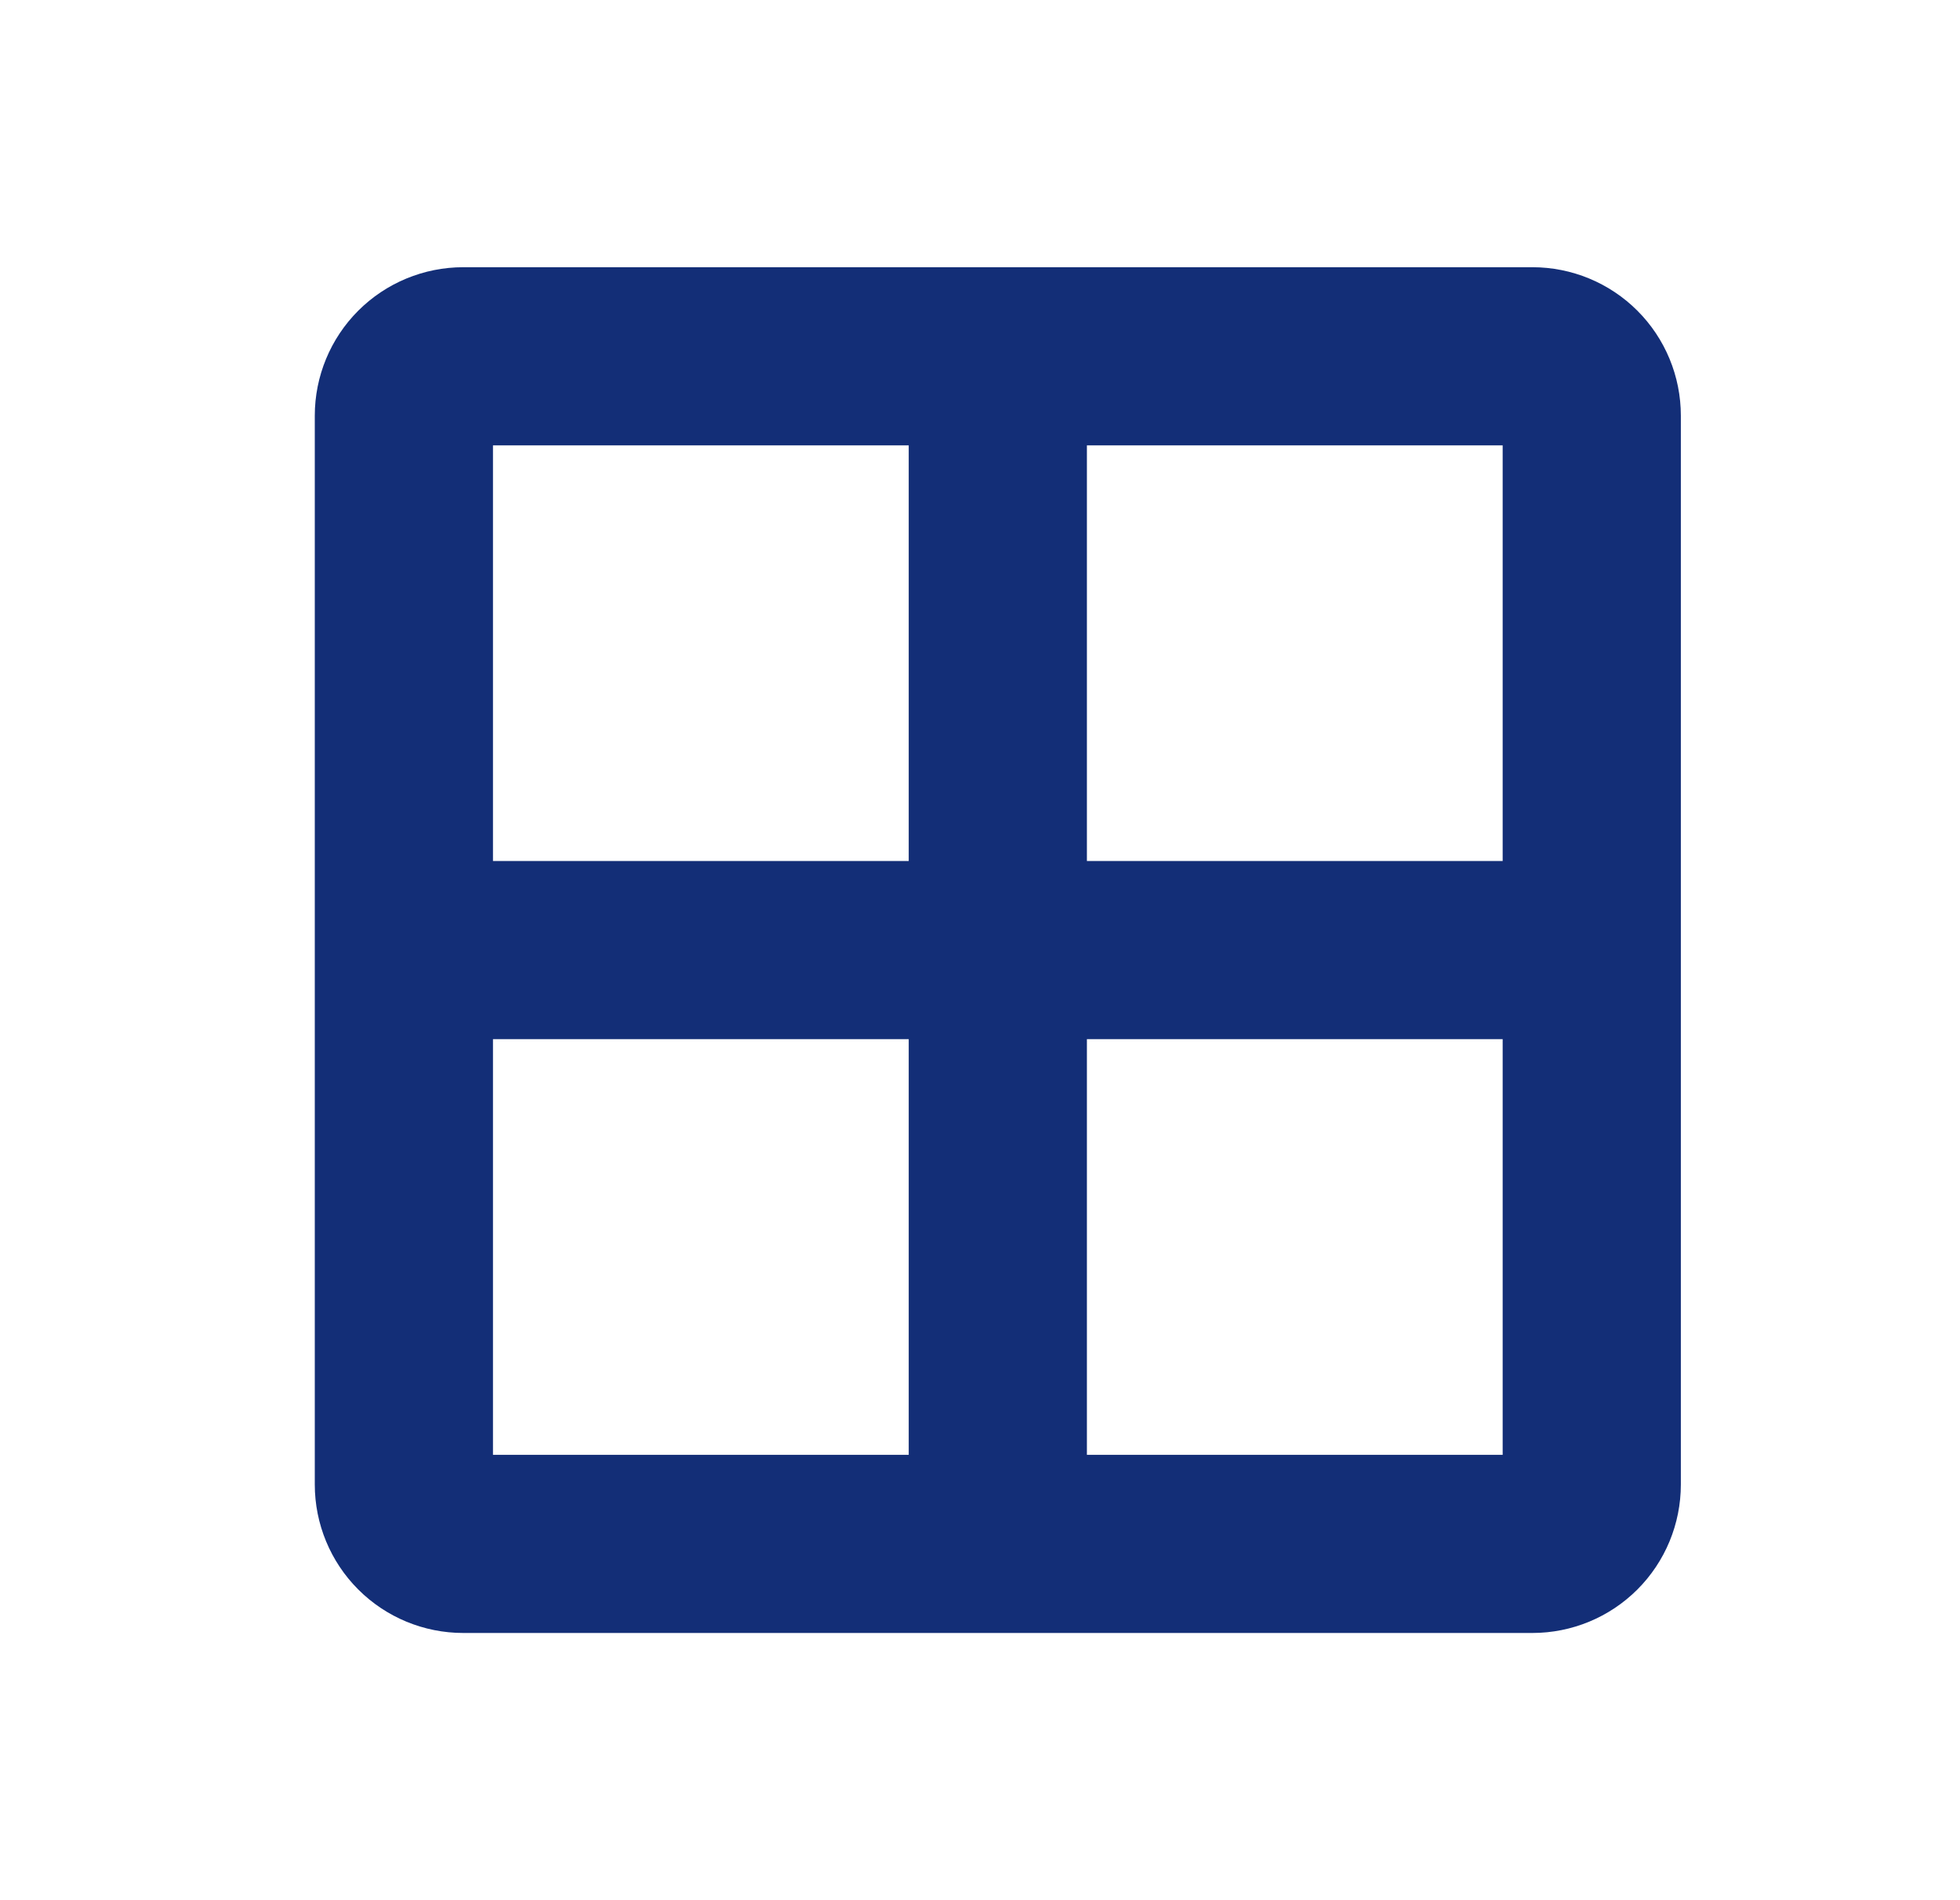
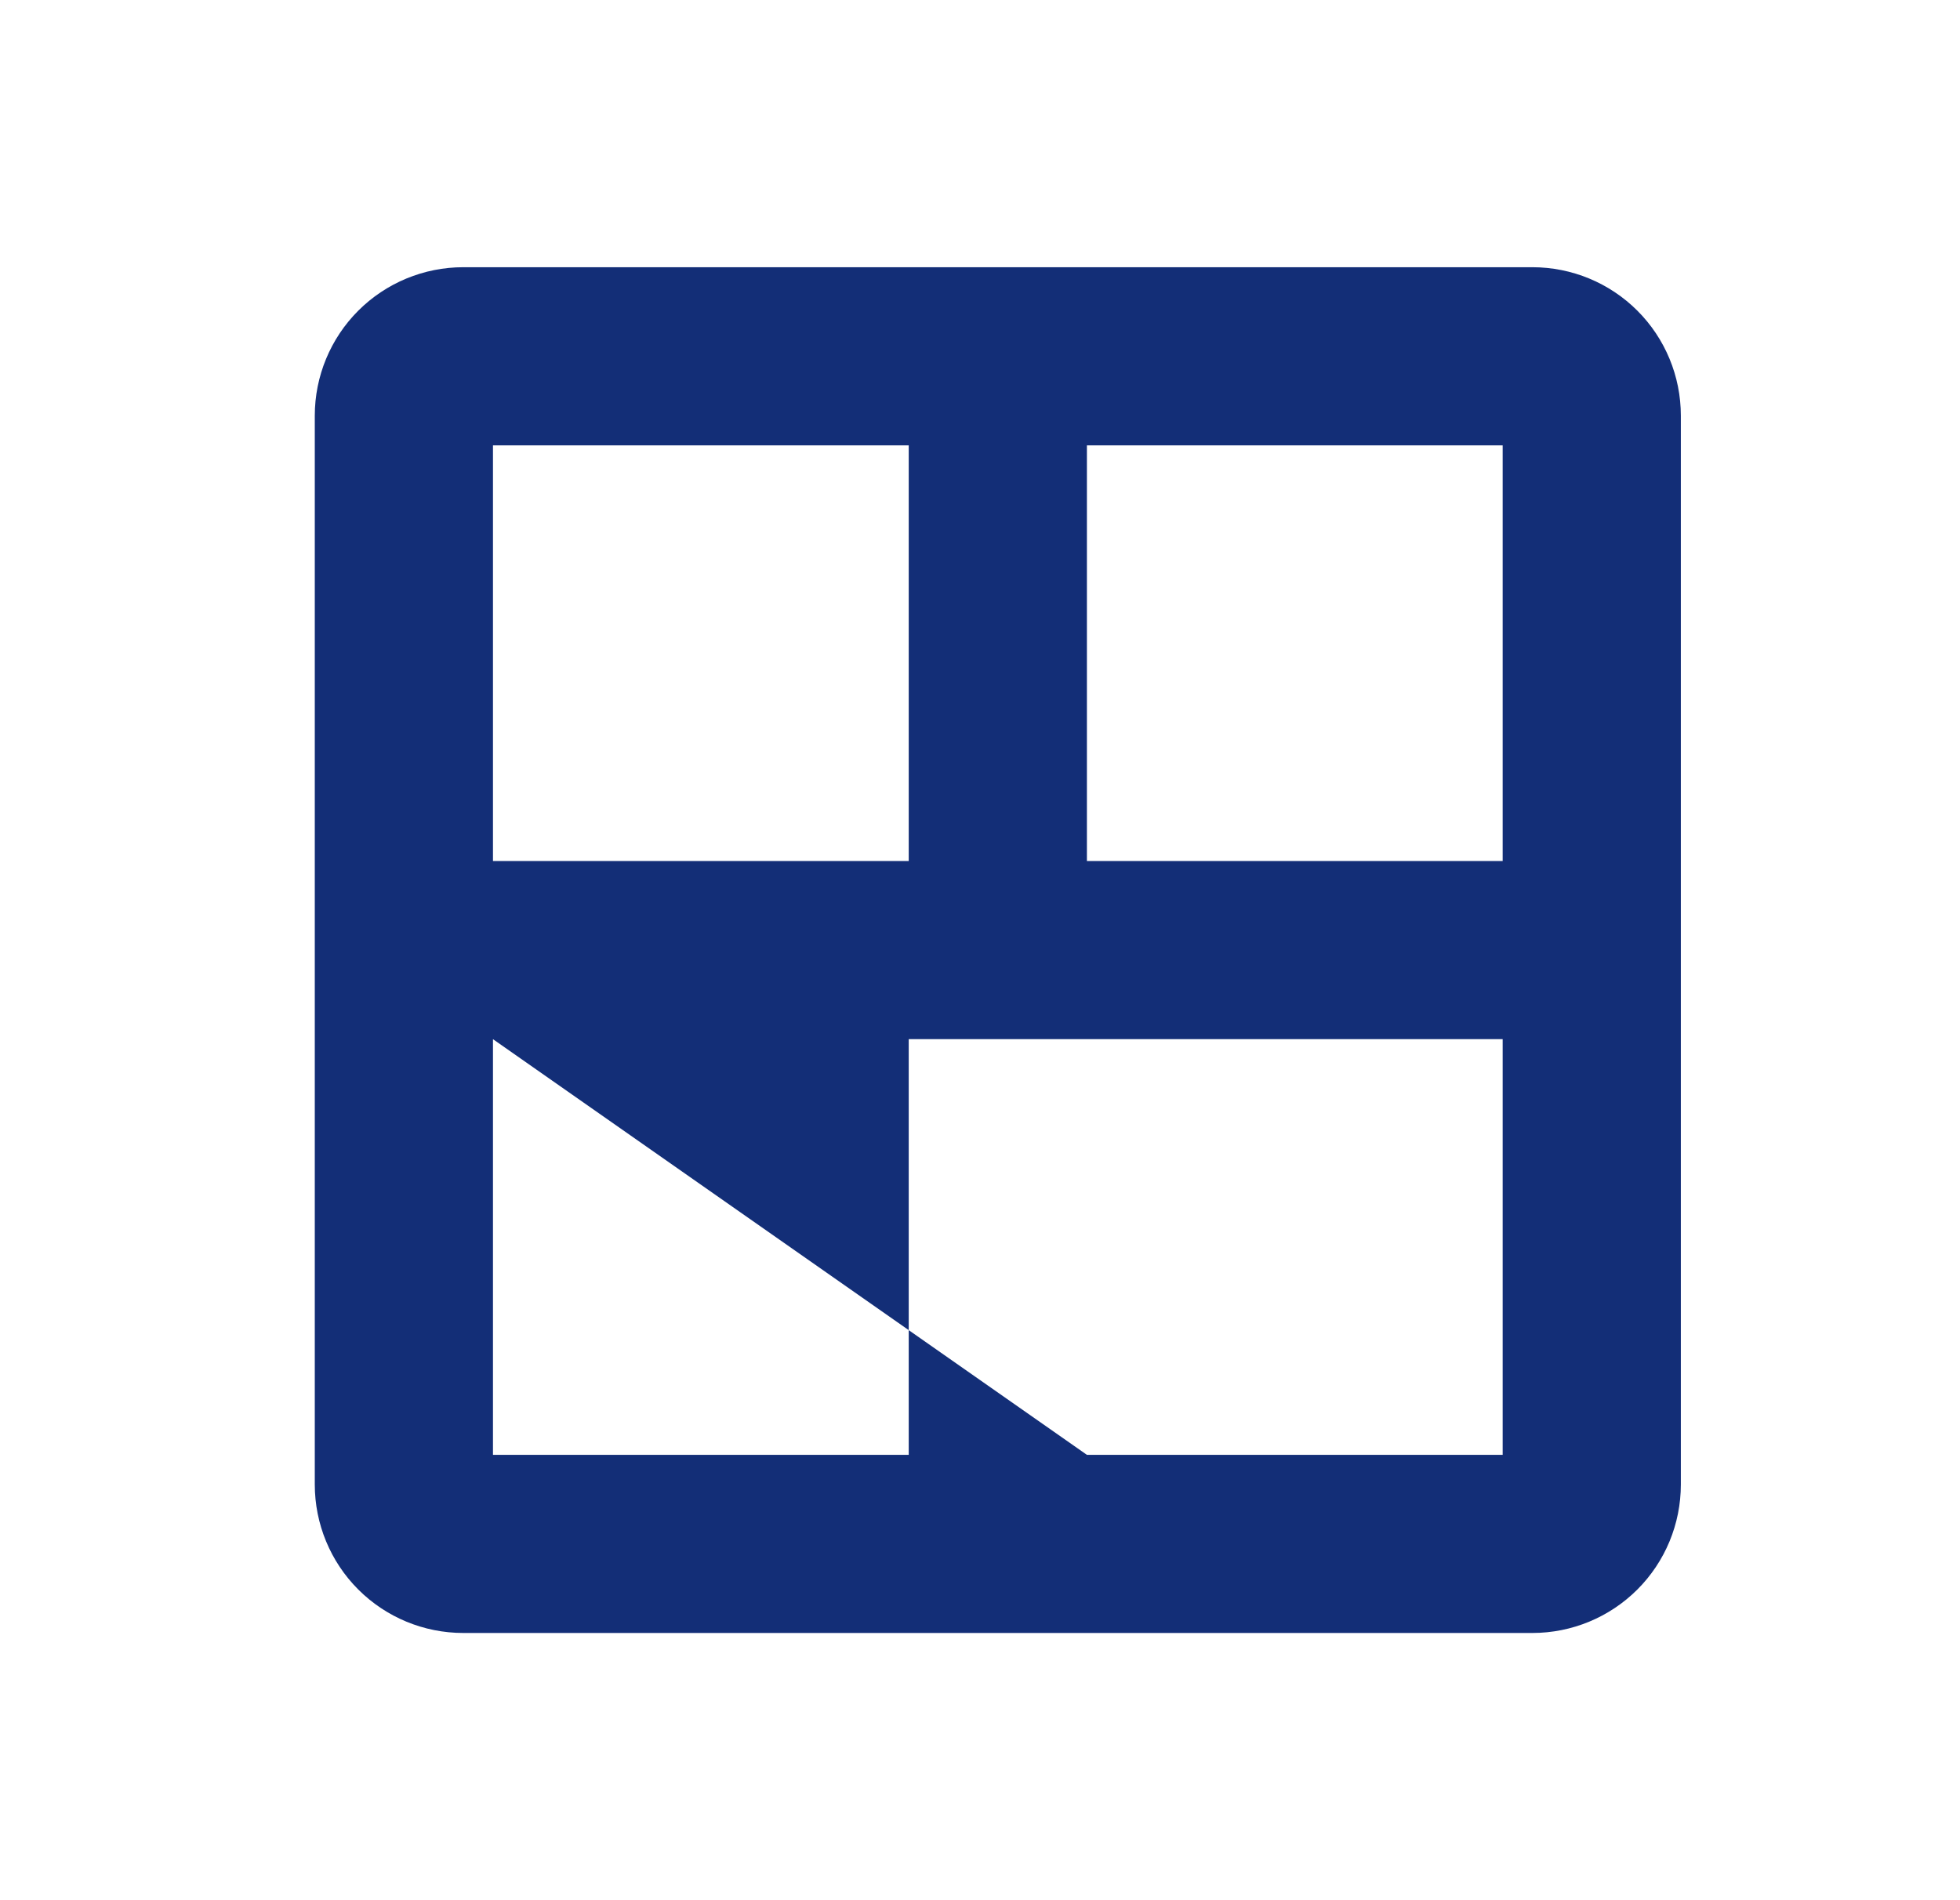
<svg xmlns="http://www.w3.org/2000/svg" width="33" height="32" viewBox="0 0 33 32" fill="none">
-   <path d="M25.8 4.5H7.8C7.137 4.5 6.501 4.763 6.032 5.232C5.563 5.701 5.3 6.337 5.3 7V25C5.3 25.663 5.563 26.299 6.032 26.768C6.501 27.237 7.137 27.5 7.8 27.5H25.8C26.463 27.5 27.099 27.237 27.568 26.768C28.037 26.299 28.3 25.663 28.3 25V7C28.3 6.337 28.037 5.701 27.568 5.232C27.099 4.763 26.463 4.5 25.8 4.5ZM25.3 14.5H18.3V7.5H25.3V14.5ZM15.3 7.5V14.5H8.3V7.5H15.3ZM8.3 17.5H15.3V24.5H8.3V17.5ZM18.3 24.5V17.5H25.3V24.5H18.3Z" fill="#132E77" />
+   <path d="M25.8 4.5H7.8C7.137 4.5 6.501 4.763 6.032 5.232C5.563 5.701 5.3 6.337 5.3 7V25C5.3 25.663 5.563 26.299 6.032 26.768C6.501 27.237 7.137 27.5 7.8 27.5H25.8C26.463 27.5 27.099 27.237 27.568 26.768C28.037 26.299 28.3 25.663 28.3 25V7C28.3 6.337 28.037 5.701 27.568 5.232C27.099 4.763 26.463 4.5 25.8 4.5ZM25.3 14.5H18.3V7.5H25.3V14.5ZM15.3 7.5V14.5H8.3V7.5H15.3ZM8.3 17.5H15.3V24.5H8.3V17.5ZV17.5H25.3V24.5H18.3Z" fill="#132E77" />
</svg>